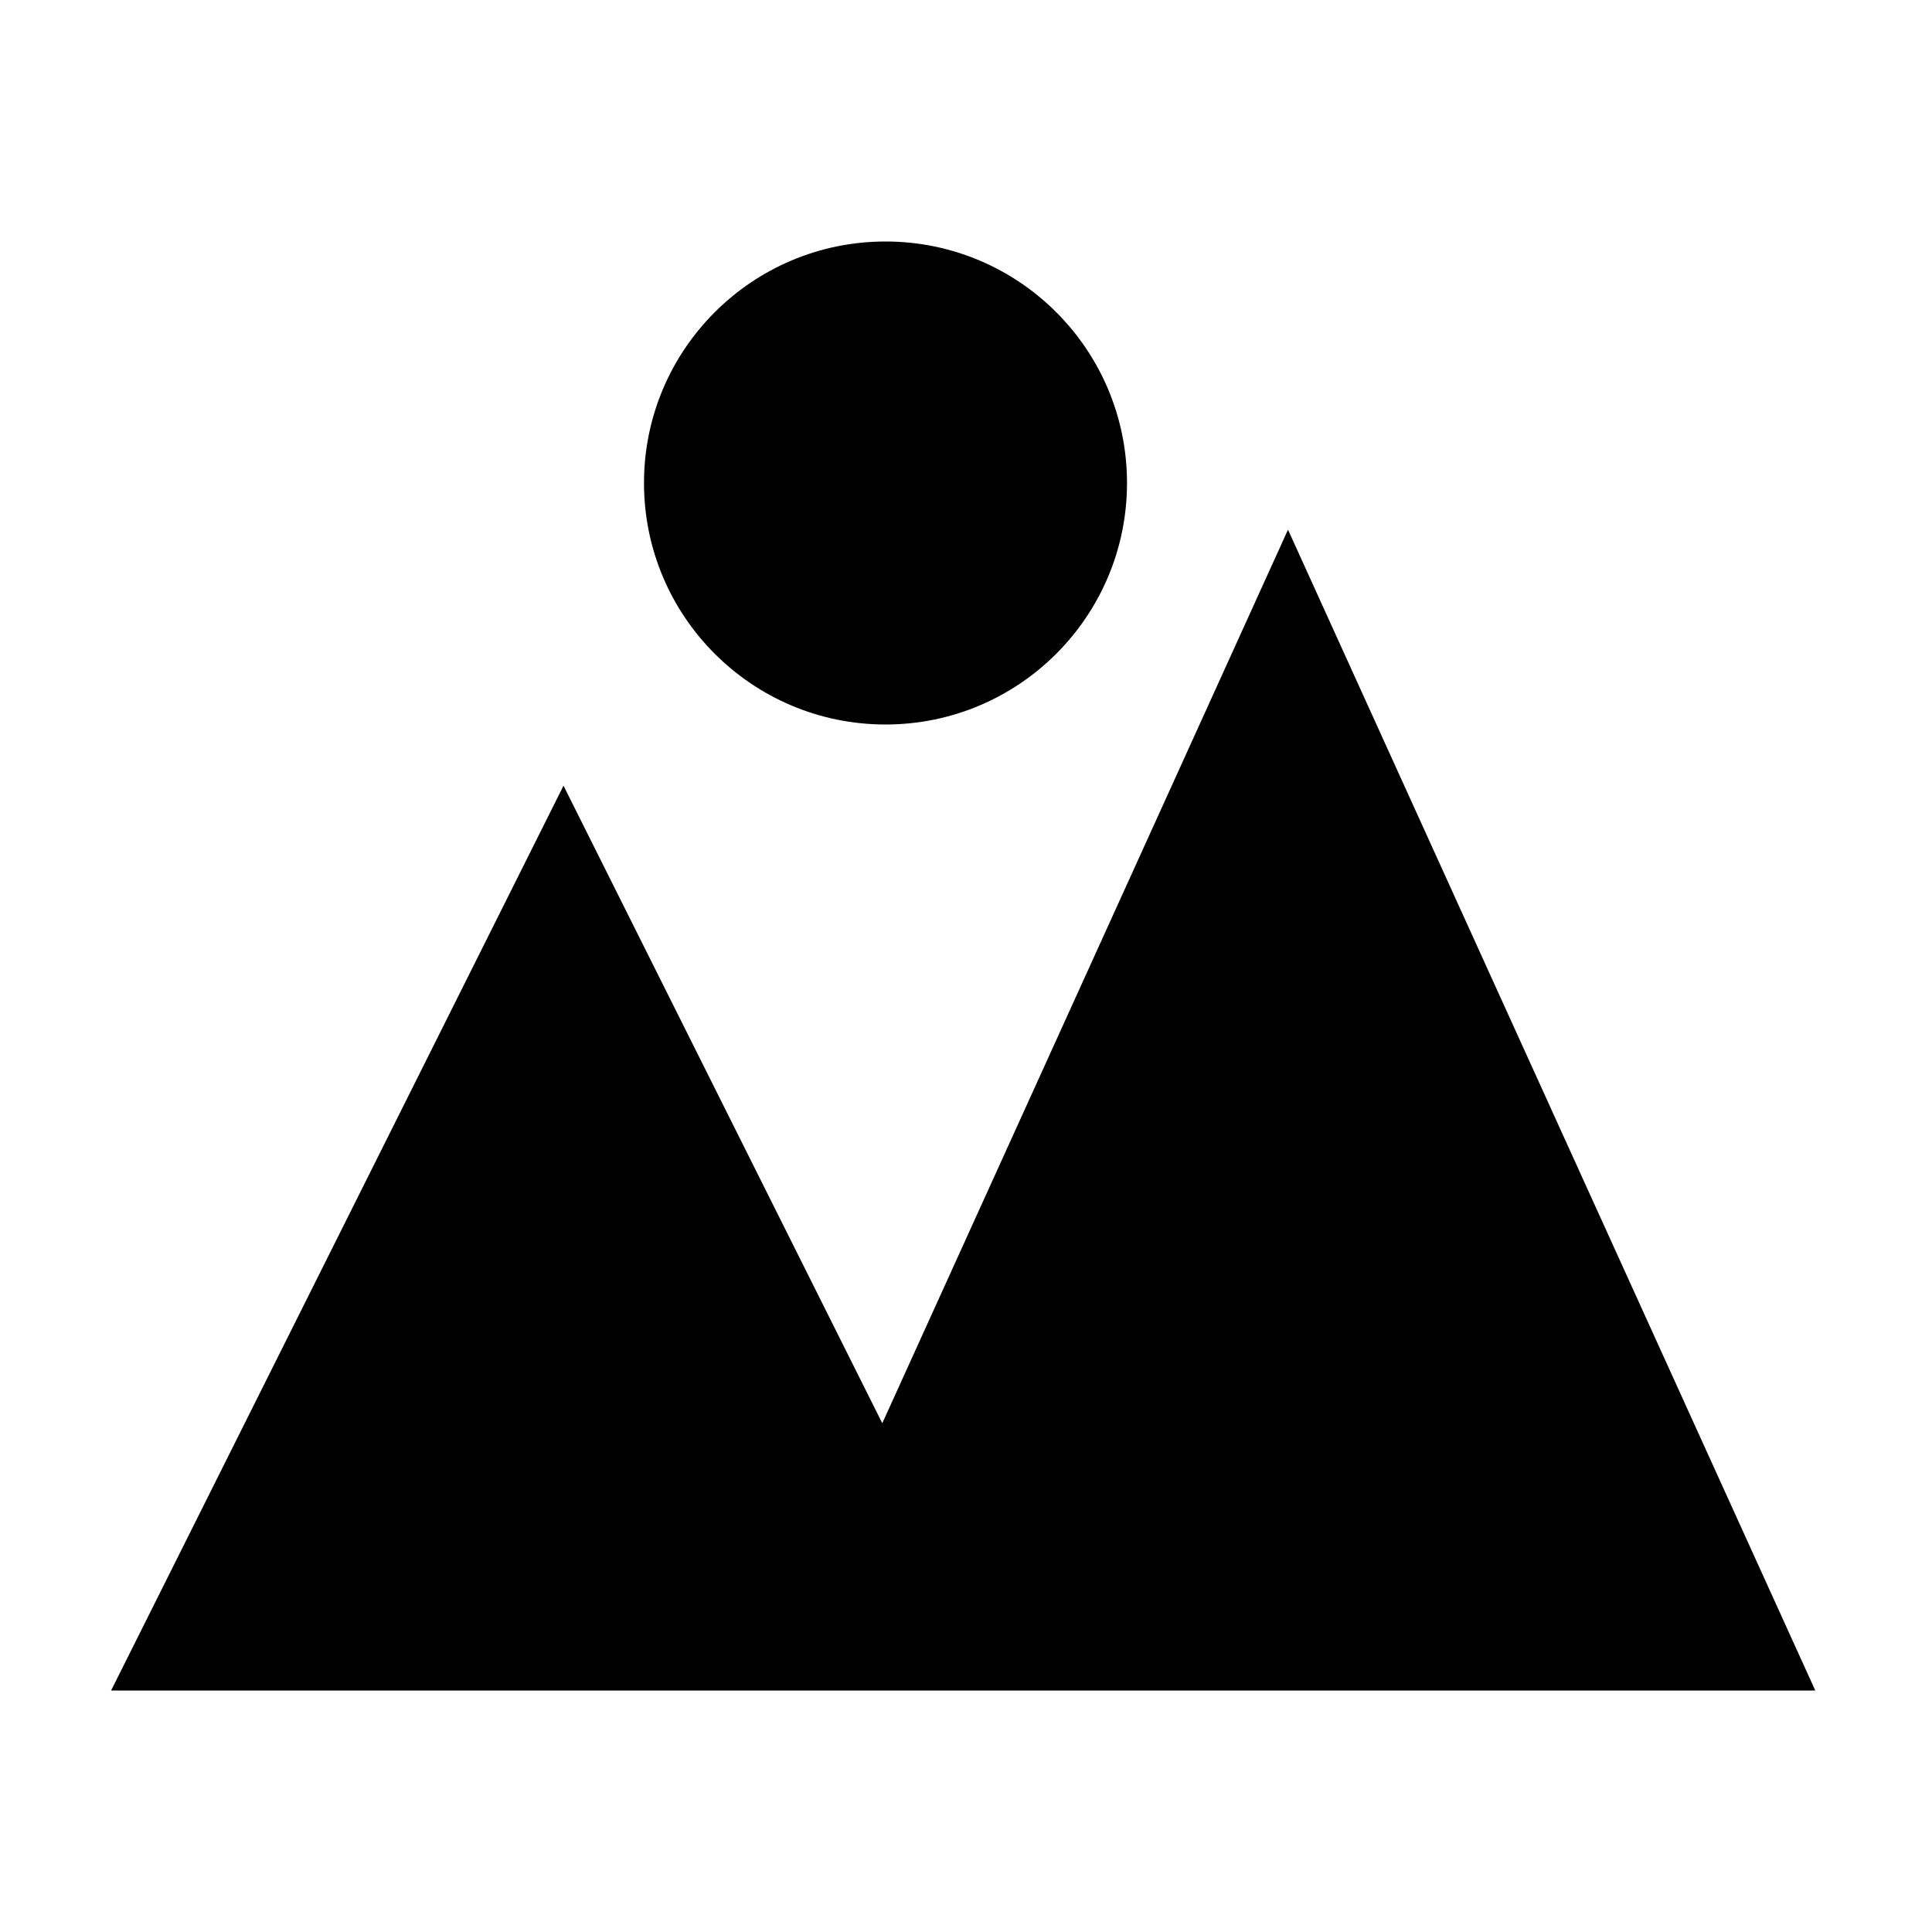
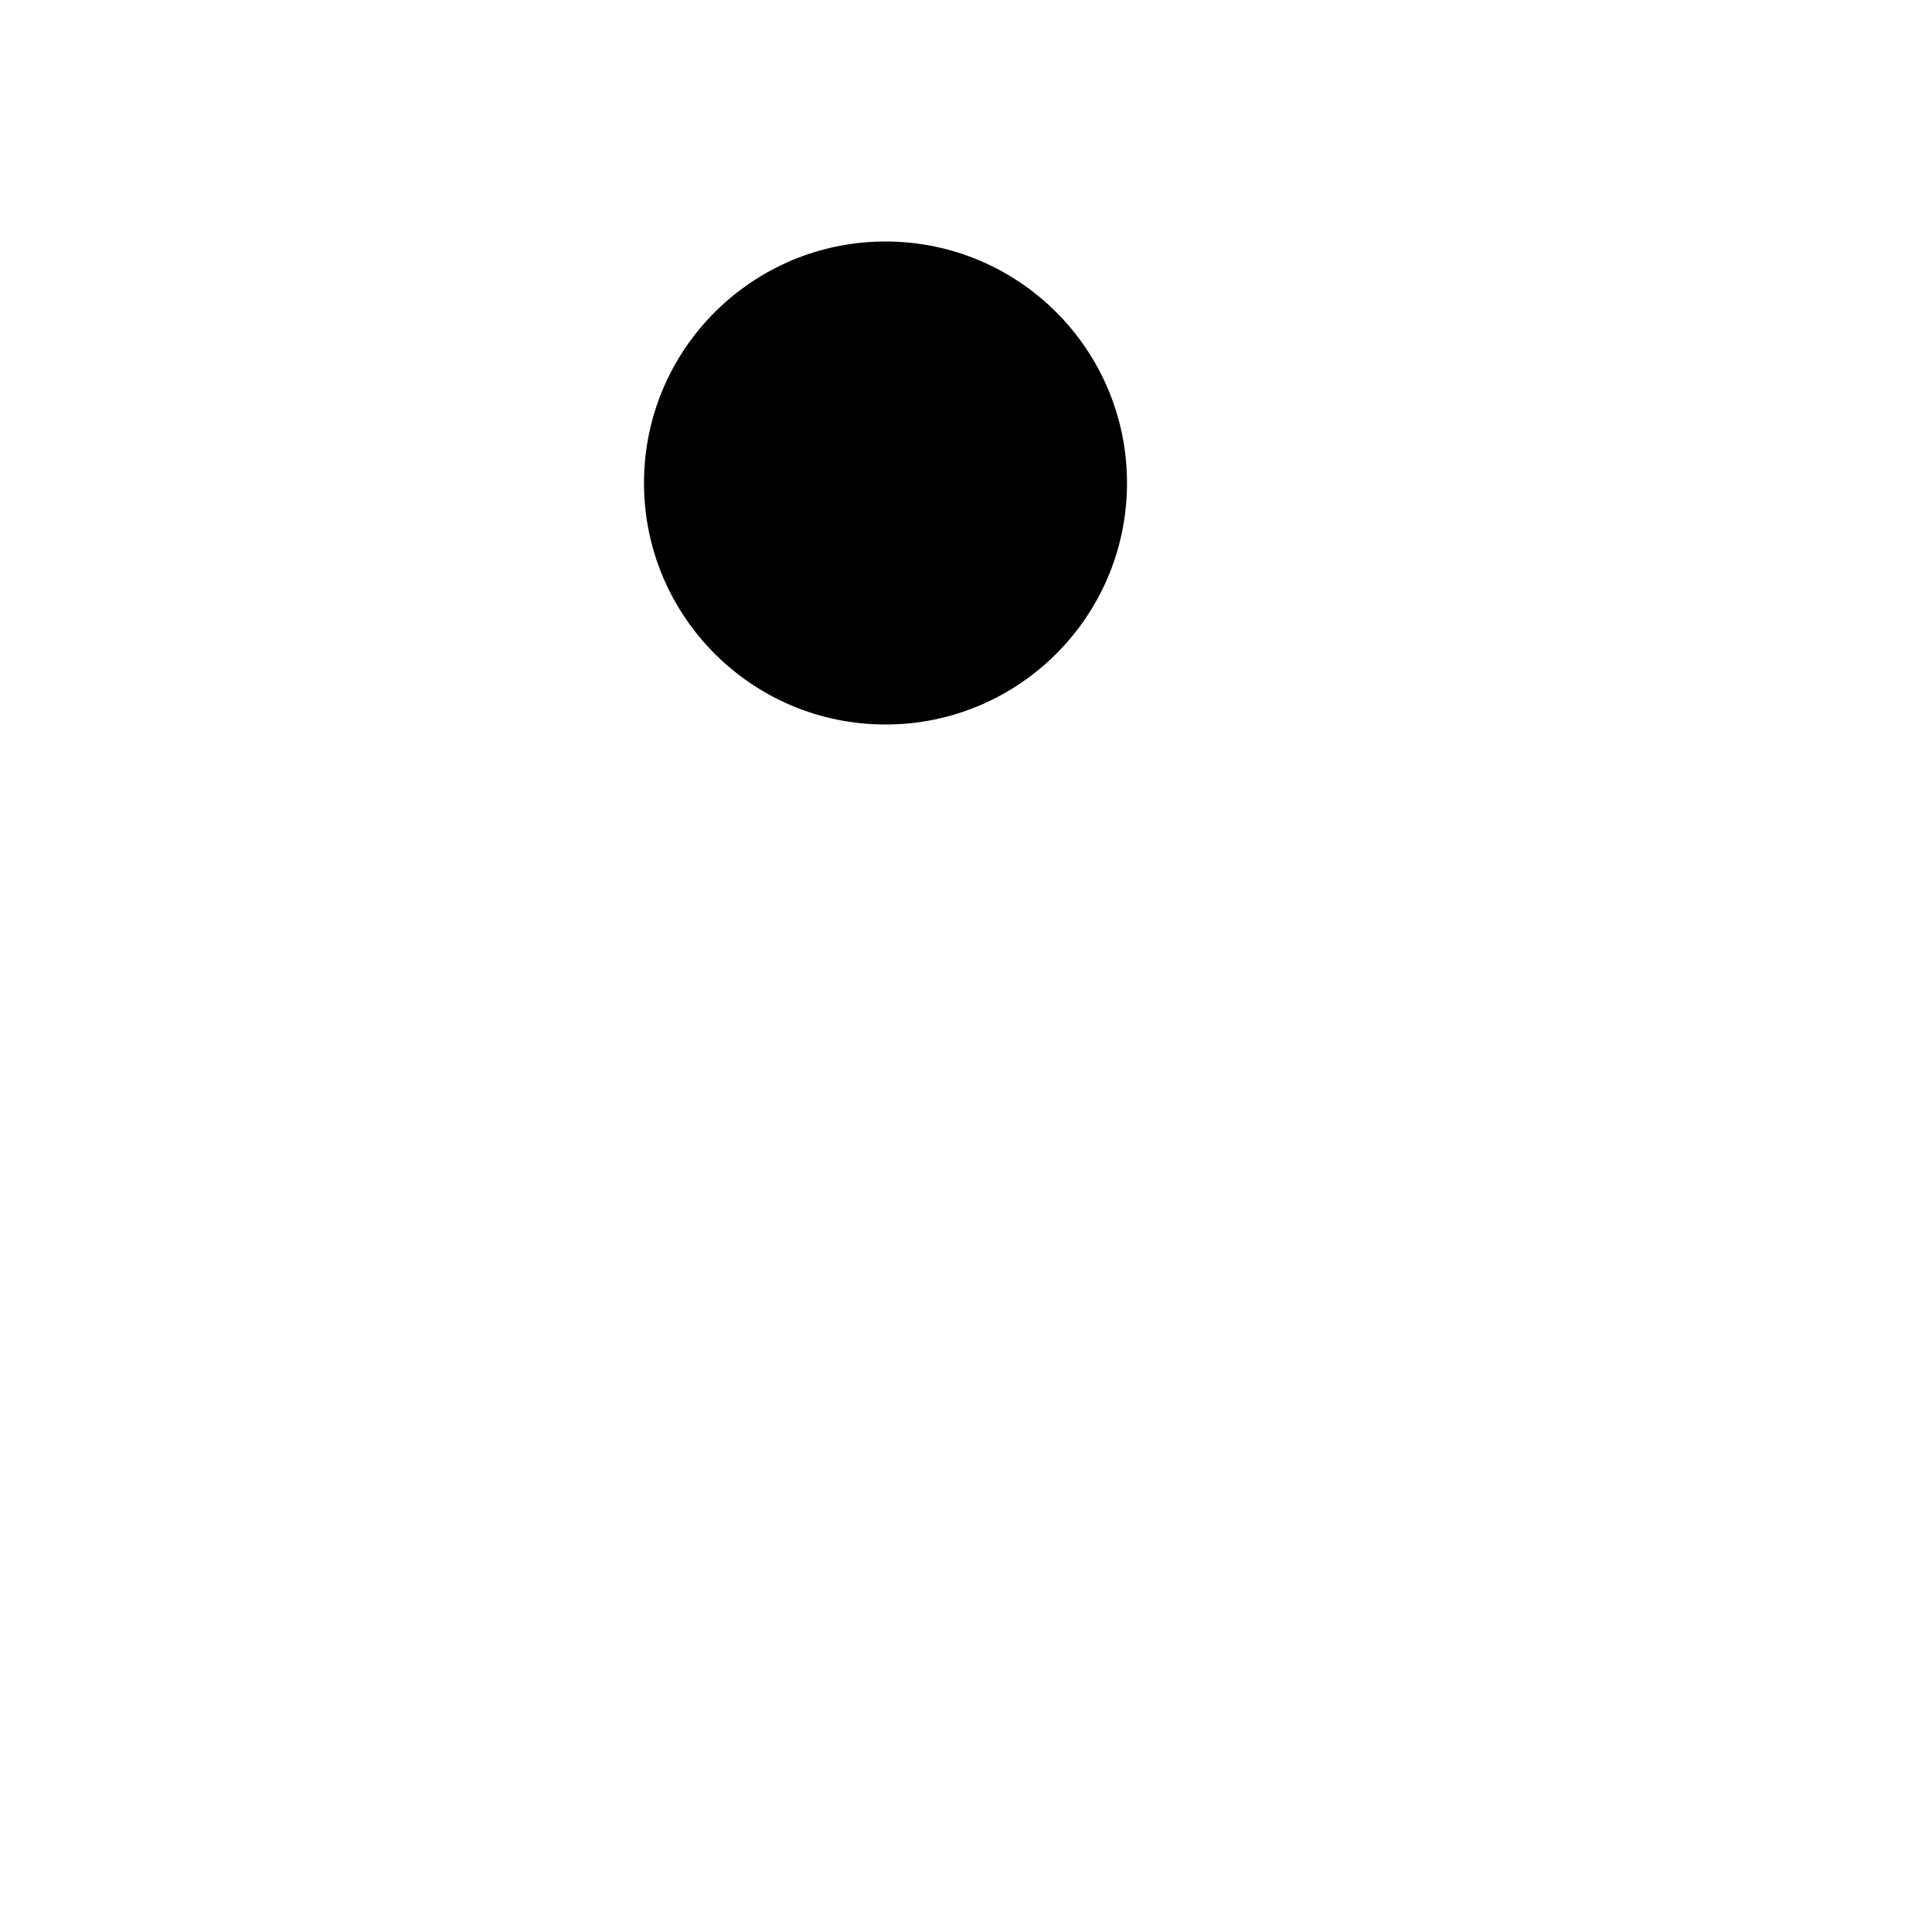
<svg xmlns="http://www.w3.org/2000/svg" fill="#000000" width="800px" height="800px" viewBox="0 0 24 24" data-name="Layer 1" id="Layer_1">
  <title />
-   <polygon points="10.96 17.68 7 9.76 1.38 21 22.55 21 16 6.58 10.96 17.68" />
  <circle cx="11" cy="6" r="3" />
</svg>